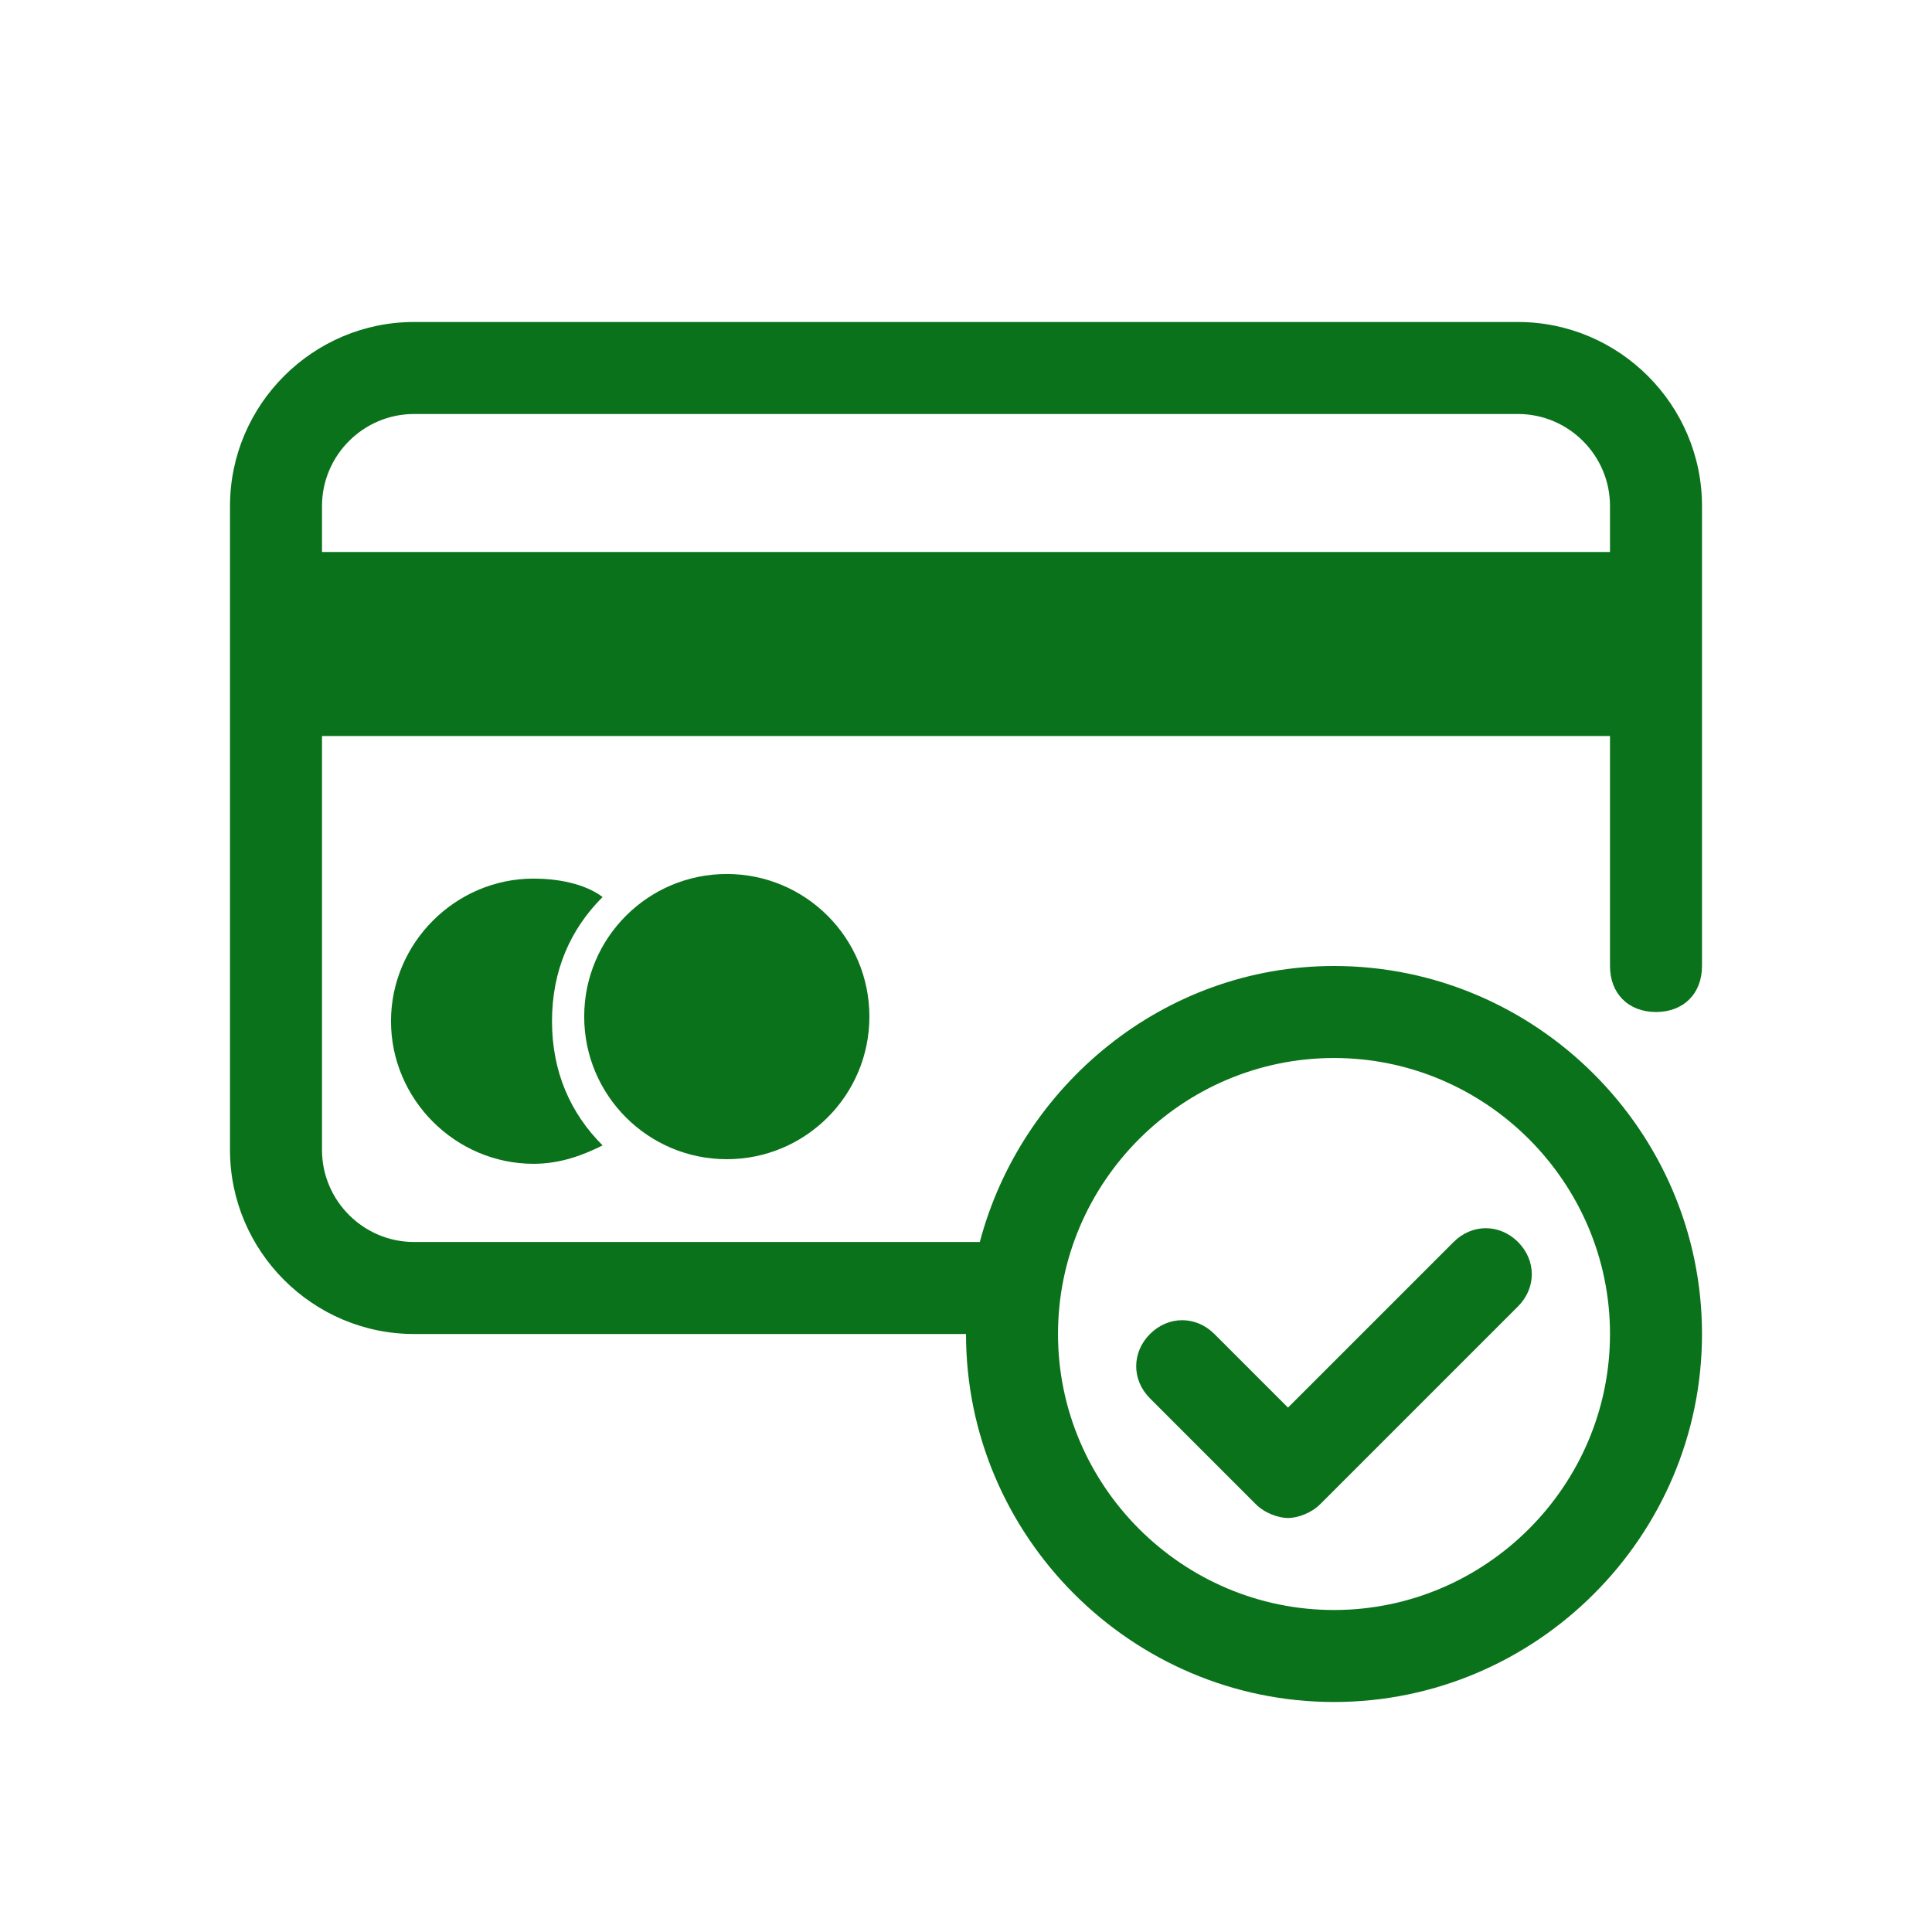
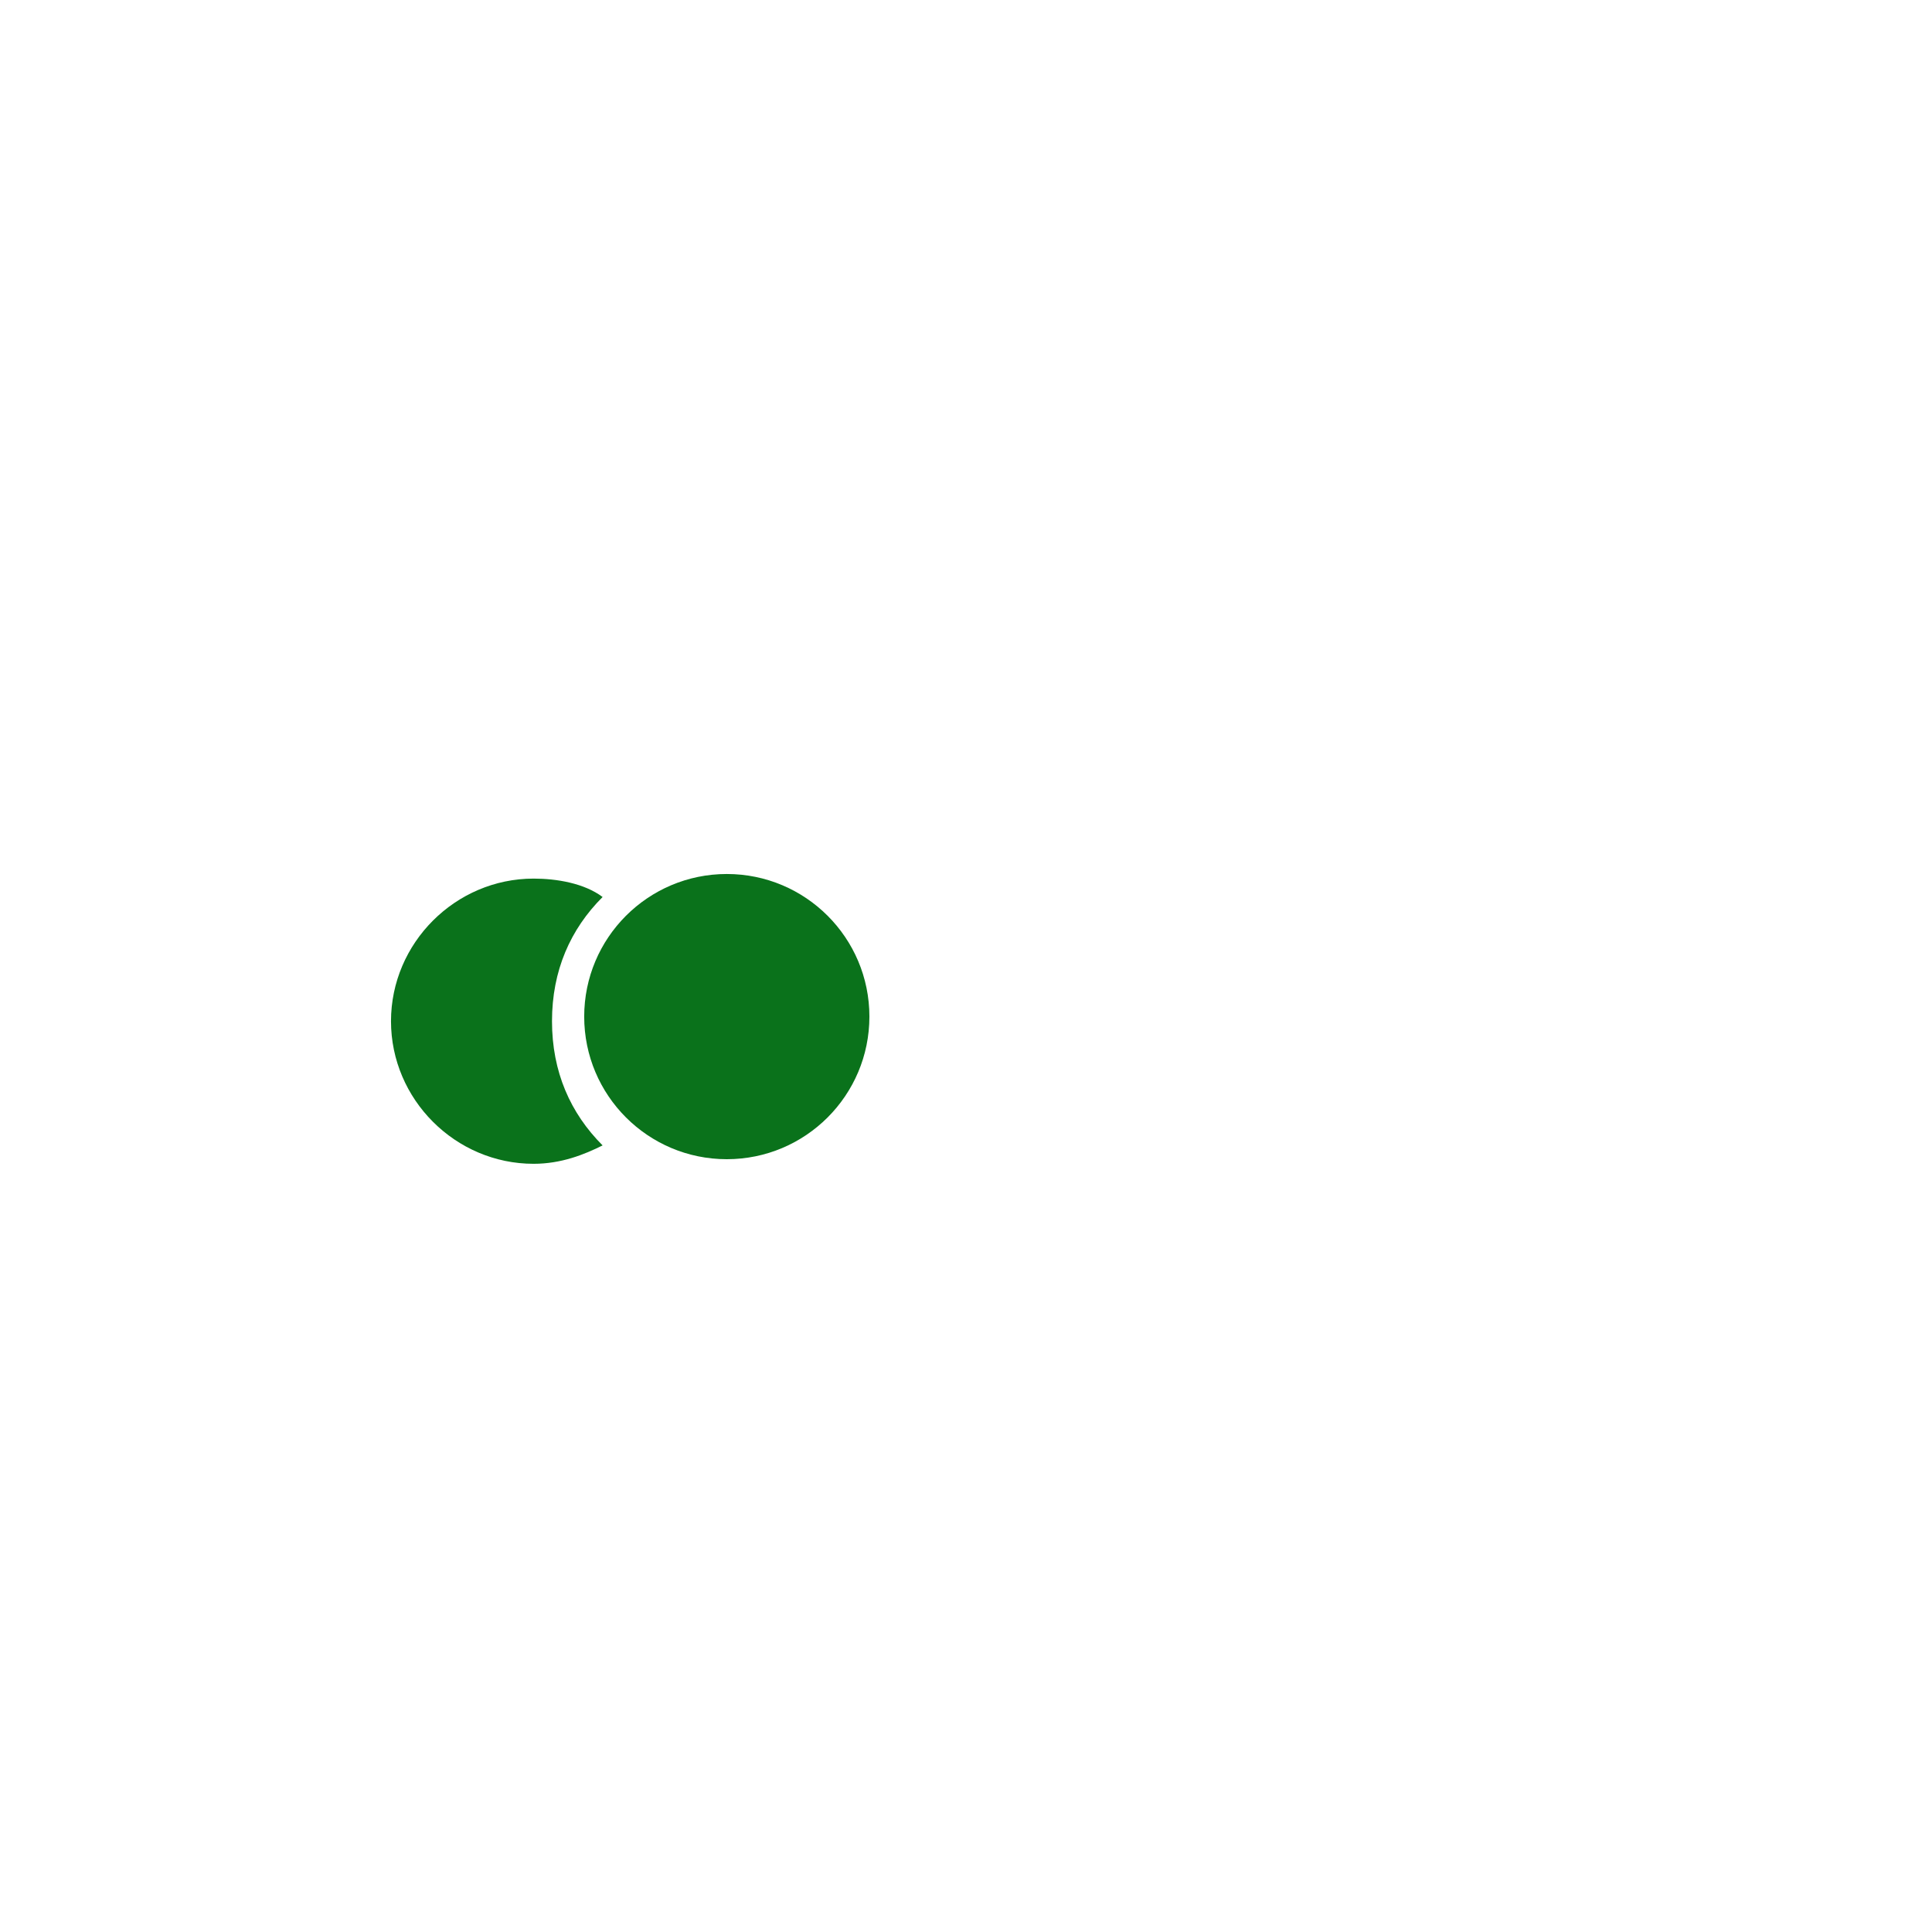
<svg xmlns="http://www.w3.org/2000/svg" height="100px" width="100px" fill="#0a721b" version="1.1" x="0px" y="0px" viewBox="0 0 42 42" style="enable-background:new 0 0 42 42;" xml:space="preserve">
-   <path d="M36,22c0.6,0,1-0.4,1-1V11c0-2.2-1.8-4-4-4H9c-2.2,0-4,1.8-4,4v14c0,2.2,1.8,4,4,4h12c0,4.4,3.6,8,8,8  s8-3.6,8-8s-3.6-8-8-8c-3.7,0-6.8,2.6-7.7,6H9c-1.1,0-2-0.9-2-2v-9h28v5C35,21.6,35.4,22,36,22z M29,23c3.3,0,6,2.7,6,6s-2.7,6-6,6  s-6-2.7-6-6S25.7,23,29,23z M7,12v-1c0-1.1,0.9-2,2-2h24c1.1,0,2,0.9,2,2v1H7z" />
  <path d="M13.1,19.5c-0.4-0.3-1-0.4-1.5-0.4c-1.7,0-3.1,1.4-3.1,3.1c0,1.7,1.4,3.1,3.1,3.1c0.6,0,1.1-0.2,1.5-0.4  c-0.7-0.7-1.1-1.6-1.1-2.7S12.4,20.2,13.1,19.5z" />
  <circle cx="15.8" cy="22.1" r="3.1" />
-   <path d="M25,30.4l2.3,2.3c0.2,0.2,0.5,0.3,0.7,0.3s0.5-0.1,0.7-0.3l4.3-4.3c0.4-0.4,0.4-1,0-1.4s-1-0.4-1.4,0  L28,30.6L26.4,29c-0.4-0.4-1-0.4-1.4,0S24.6,30,25,30.4z" />
</svg>